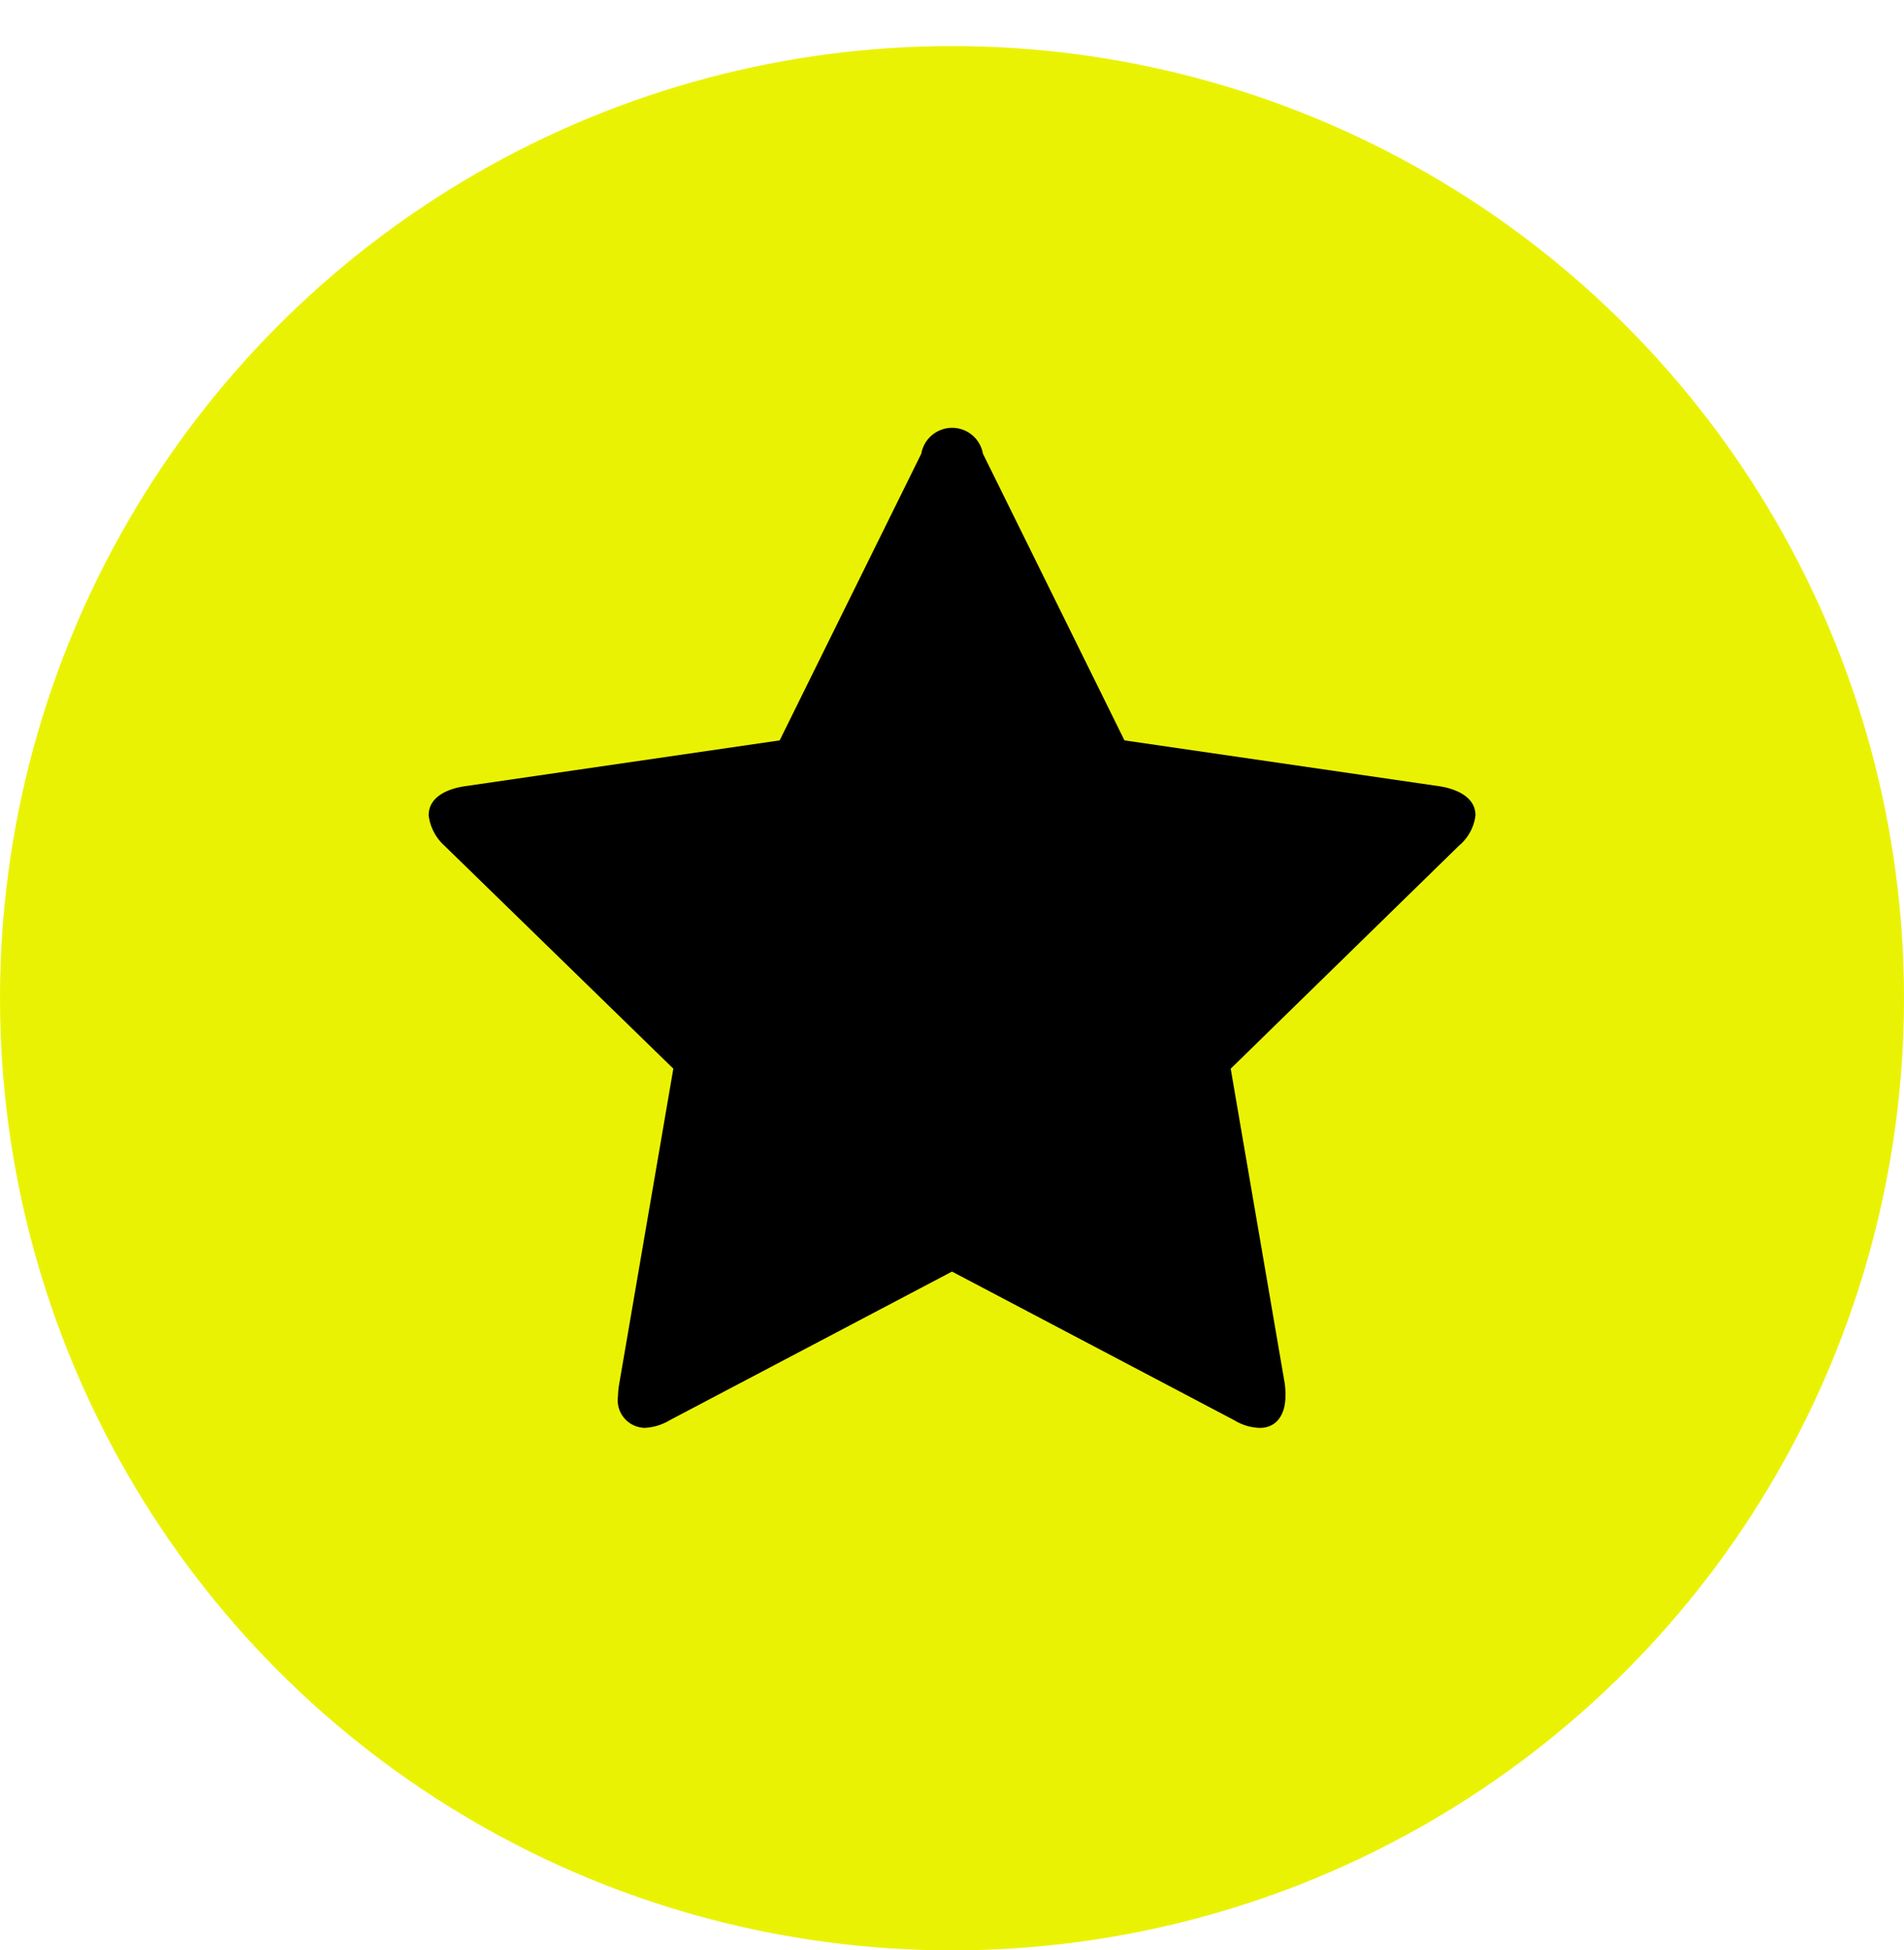
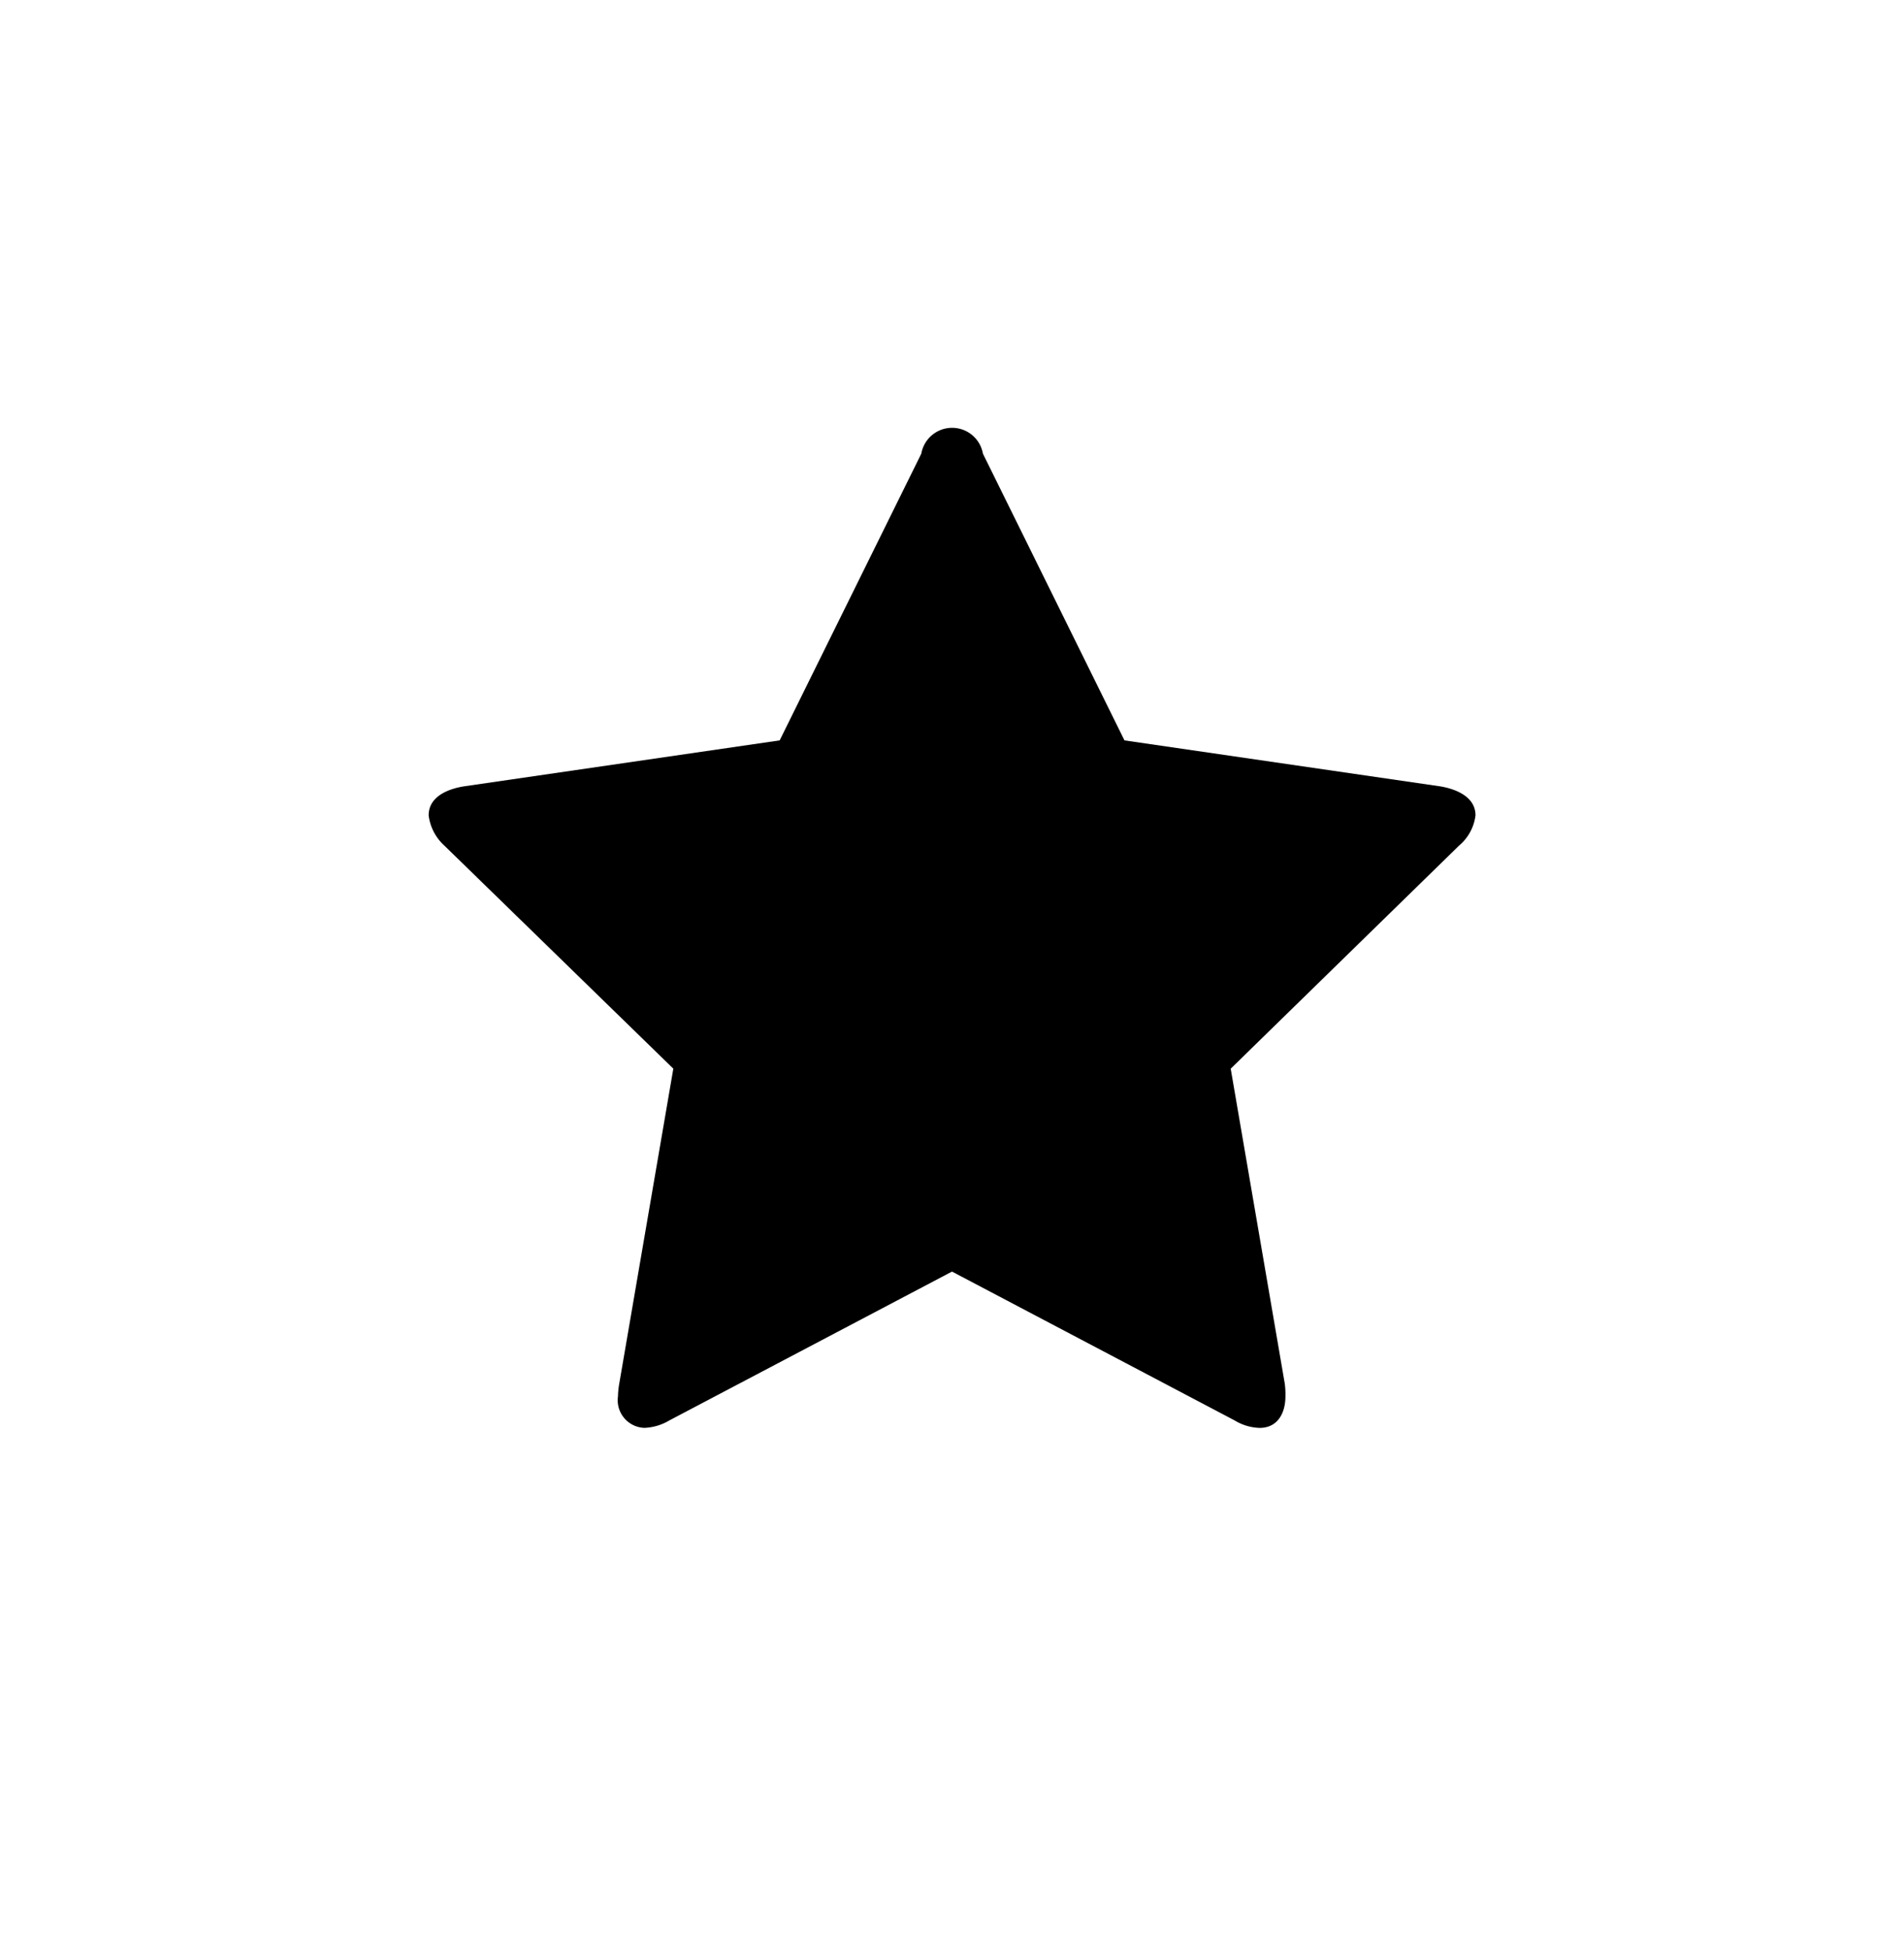
<svg xmlns="http://www.w3.org/2000/svg" id="ico_genrelink10_large" width="124" height="127" viewBox="0 0 124 127">
  <defs>
    <style>
      .cls-1 {
        fill: #eaf204;
        filter: url(#filter);
      }

      .cls-2 {
        fill-rule: evenodd;
      }
    </style>
    <filter id="filter" x="0" y="0" width="124" height="127" filterUnits="userSpaceOnUse">
      <feOffset result="offset" dy="3" in="SourceAlpha" />
      <feGaussianBlur result="blur" />
      <feFlood result="flood" flood-color="#040000" flood-opacity="0.5" />
      <feComposite result="composite" operator="in" in2="blur" />
      <feBlend result="blend" in="SourceGraphic" />
    </filter>
  </defs>
  <g id="アイコン">
-     <circle id="楕円形_2" data-name="楕円形 2" class="cls-1" cx="62" cy="62" r="62" />
    <path id="fa-star" class="cls-2" d="M510.022,518.063l-14.871,14.526,3.523,20.517a5.515,5.515,0,0,1,.041.821c0,1.068-.492,2.052-1.68,2.052a3.323,3.323,0,0,1-1.638-.492L477,545.8l-18.395,9.685a3.454,3.454,0,0,1-1.638.492,1.8,1.8,0,0,1-1.721-2.052,5.583,5.583,0,0,1,.082-0.821l3.523-20.517L443.94,518.063a3.185,3.185,0,0,1-1.024-1.969c0-1.232,1.27-1.724,2.294-1.889l20.567-2.994L475,492.542a2.038,2.038,0,0,1,4.014,0l9.218,18.669,20.567,2.994c0.983,0.165,2.294.657,2.294,1.889A3.051,3.051,0,0,1,510.022,518.063Z" transform="translate(-415 -463)" />
  </g>
</svg>